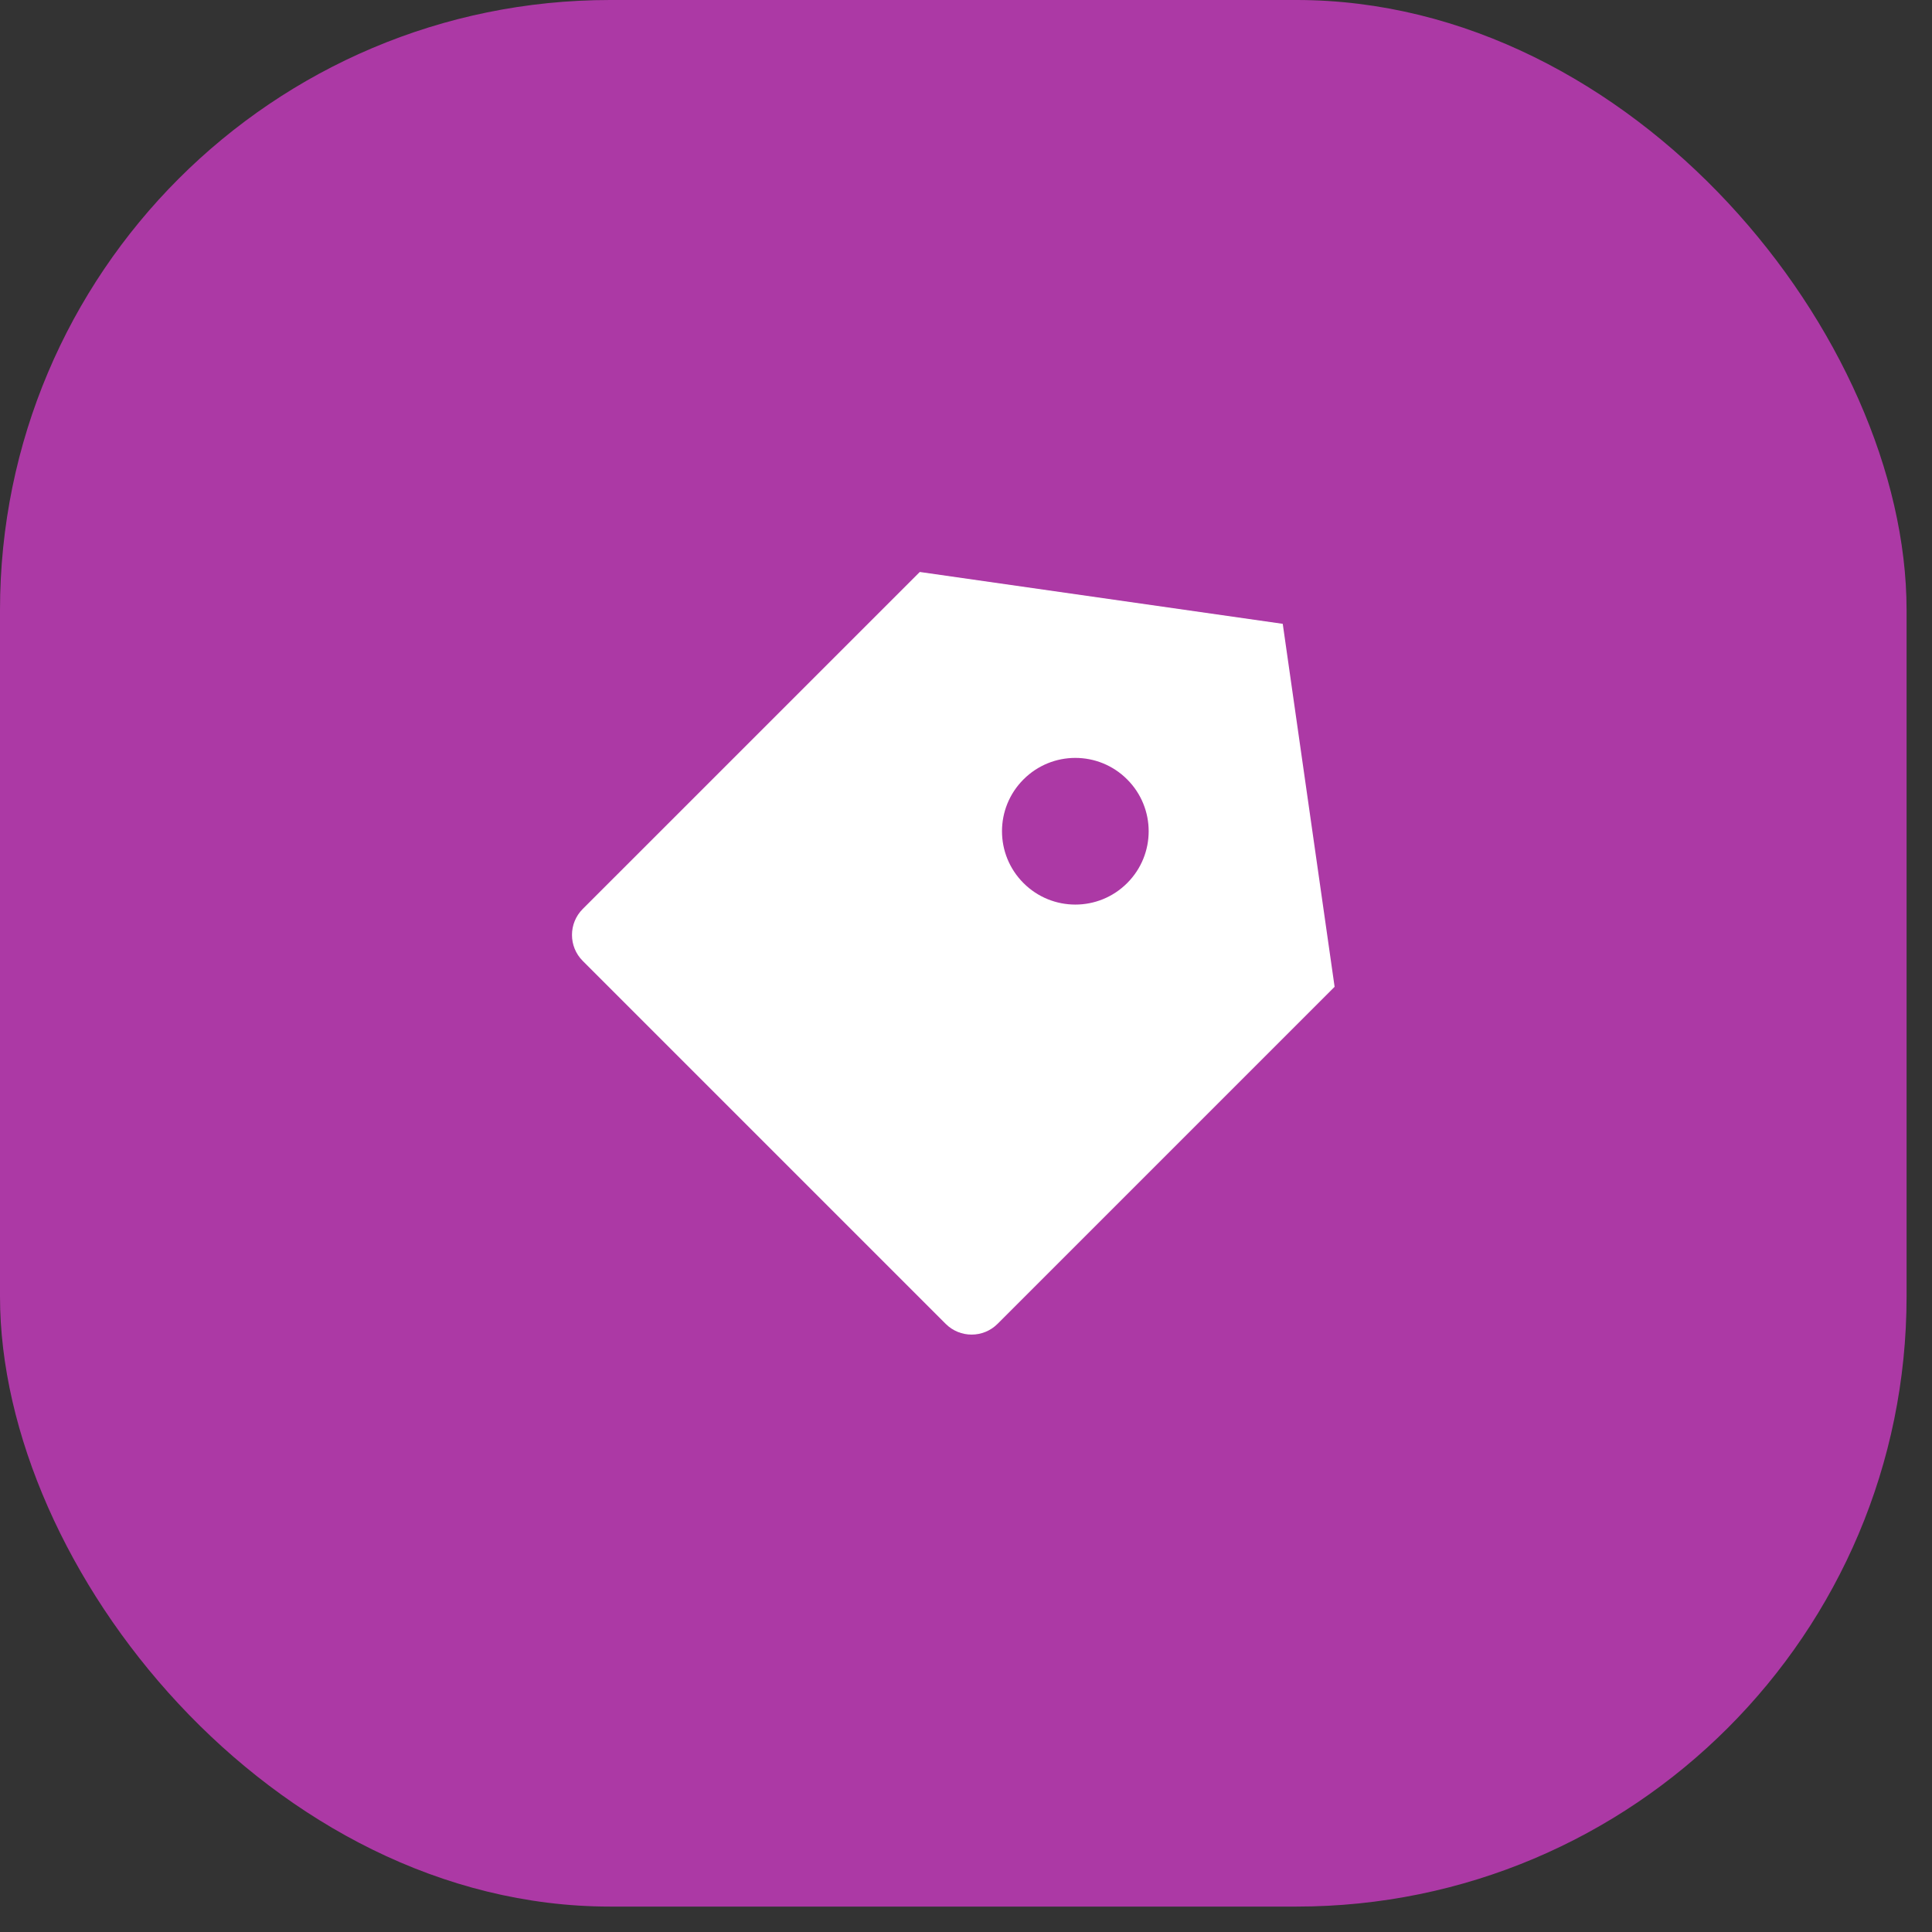
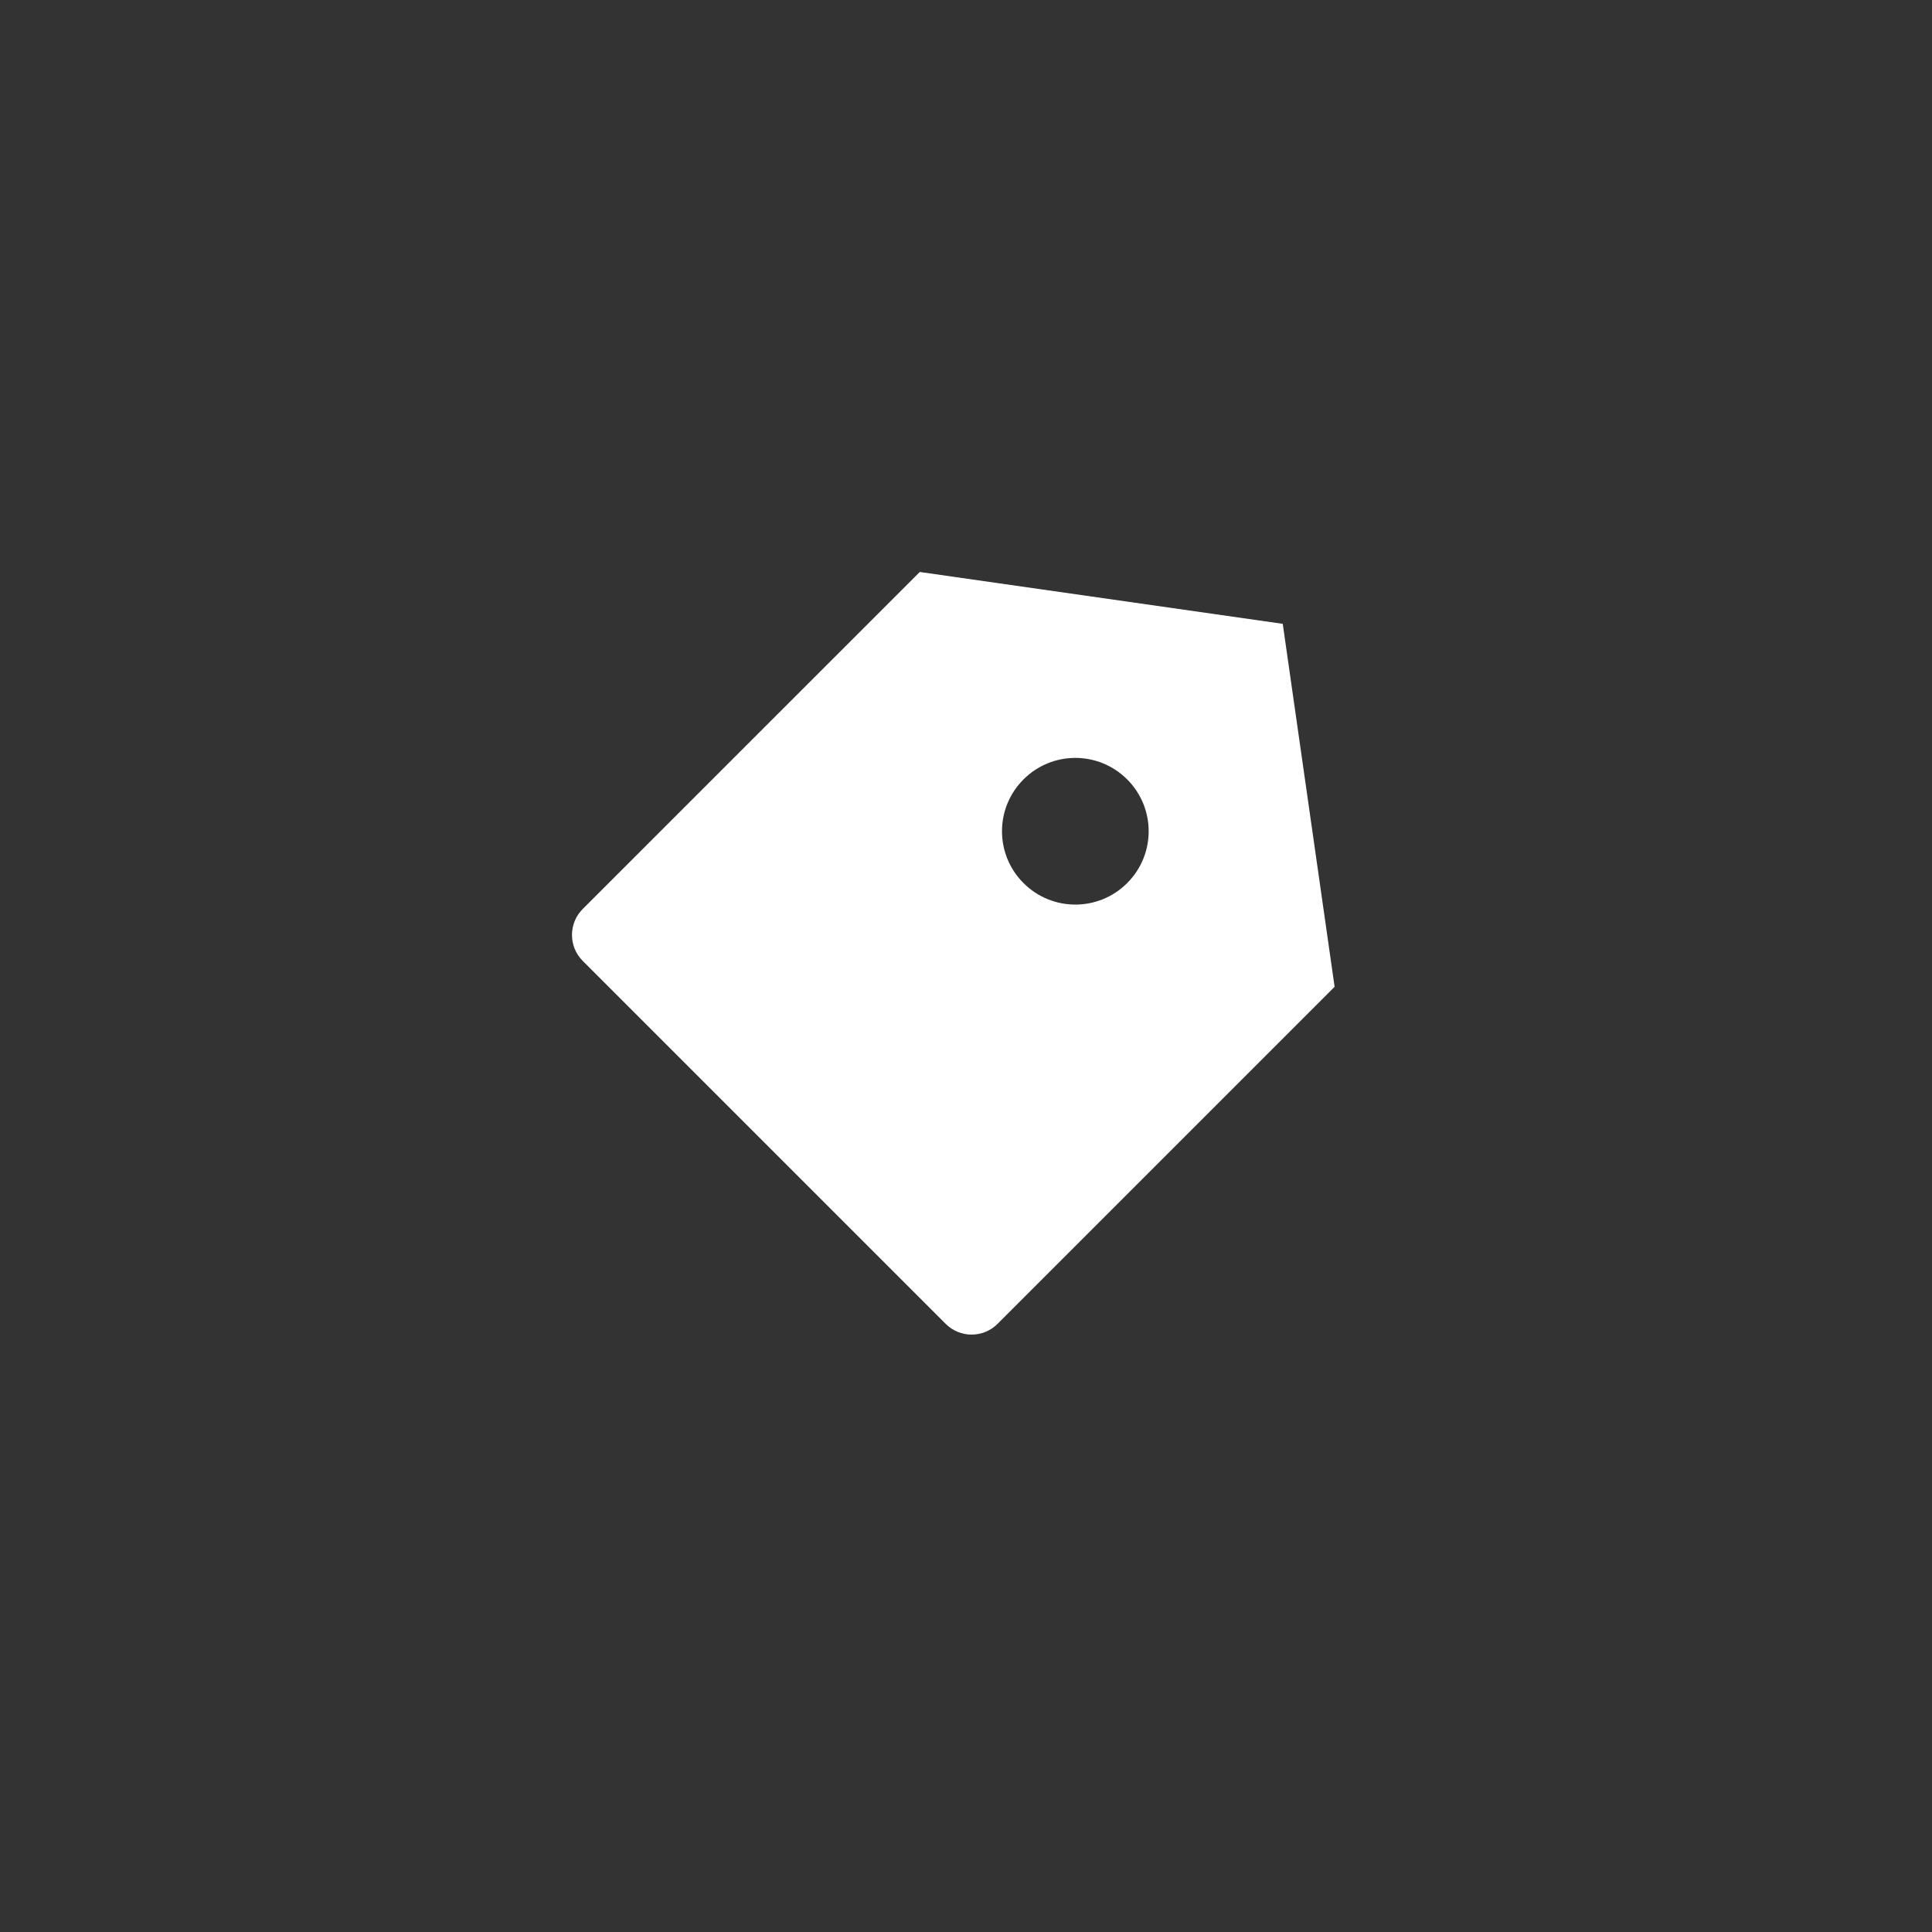
<svg xmlns="http://www.w3.org/2000/svg" fill="none" height="100%" overflow="visible" preserveAspectRatio="none" style="display: block;" viewBox="0 0 38 38" width="100%">
  <rect x="0" y="0" width="38" height="38" fill="#333333" stroke="none" />
  <g id="Icon">
-     <rect fill="#AC39A5" height="37.5" id="Base" rx="12" width="37.5" />
    <path d="M18.091 11.25L25.23 12.27L26.25 19.409L19.62 26.039C19.339 26.32 18.882 26.32 18.601 26.039L11.461 18.899C11.18 18.618 11.18 18.161 11.461 17.879L18.091 11.25ZM20.131 17.369C20.694 17.933 21.607 17.933 22.17 17.369C22.734 16.806 22.734 15.893 22.17 15.33C21.607 14.766 20.694 14.766 20.131 15.33C19.567 15.893 19.567 16.806 20.131 17.369Z" fill="white" id="Vector" />
  </g>
</svg>